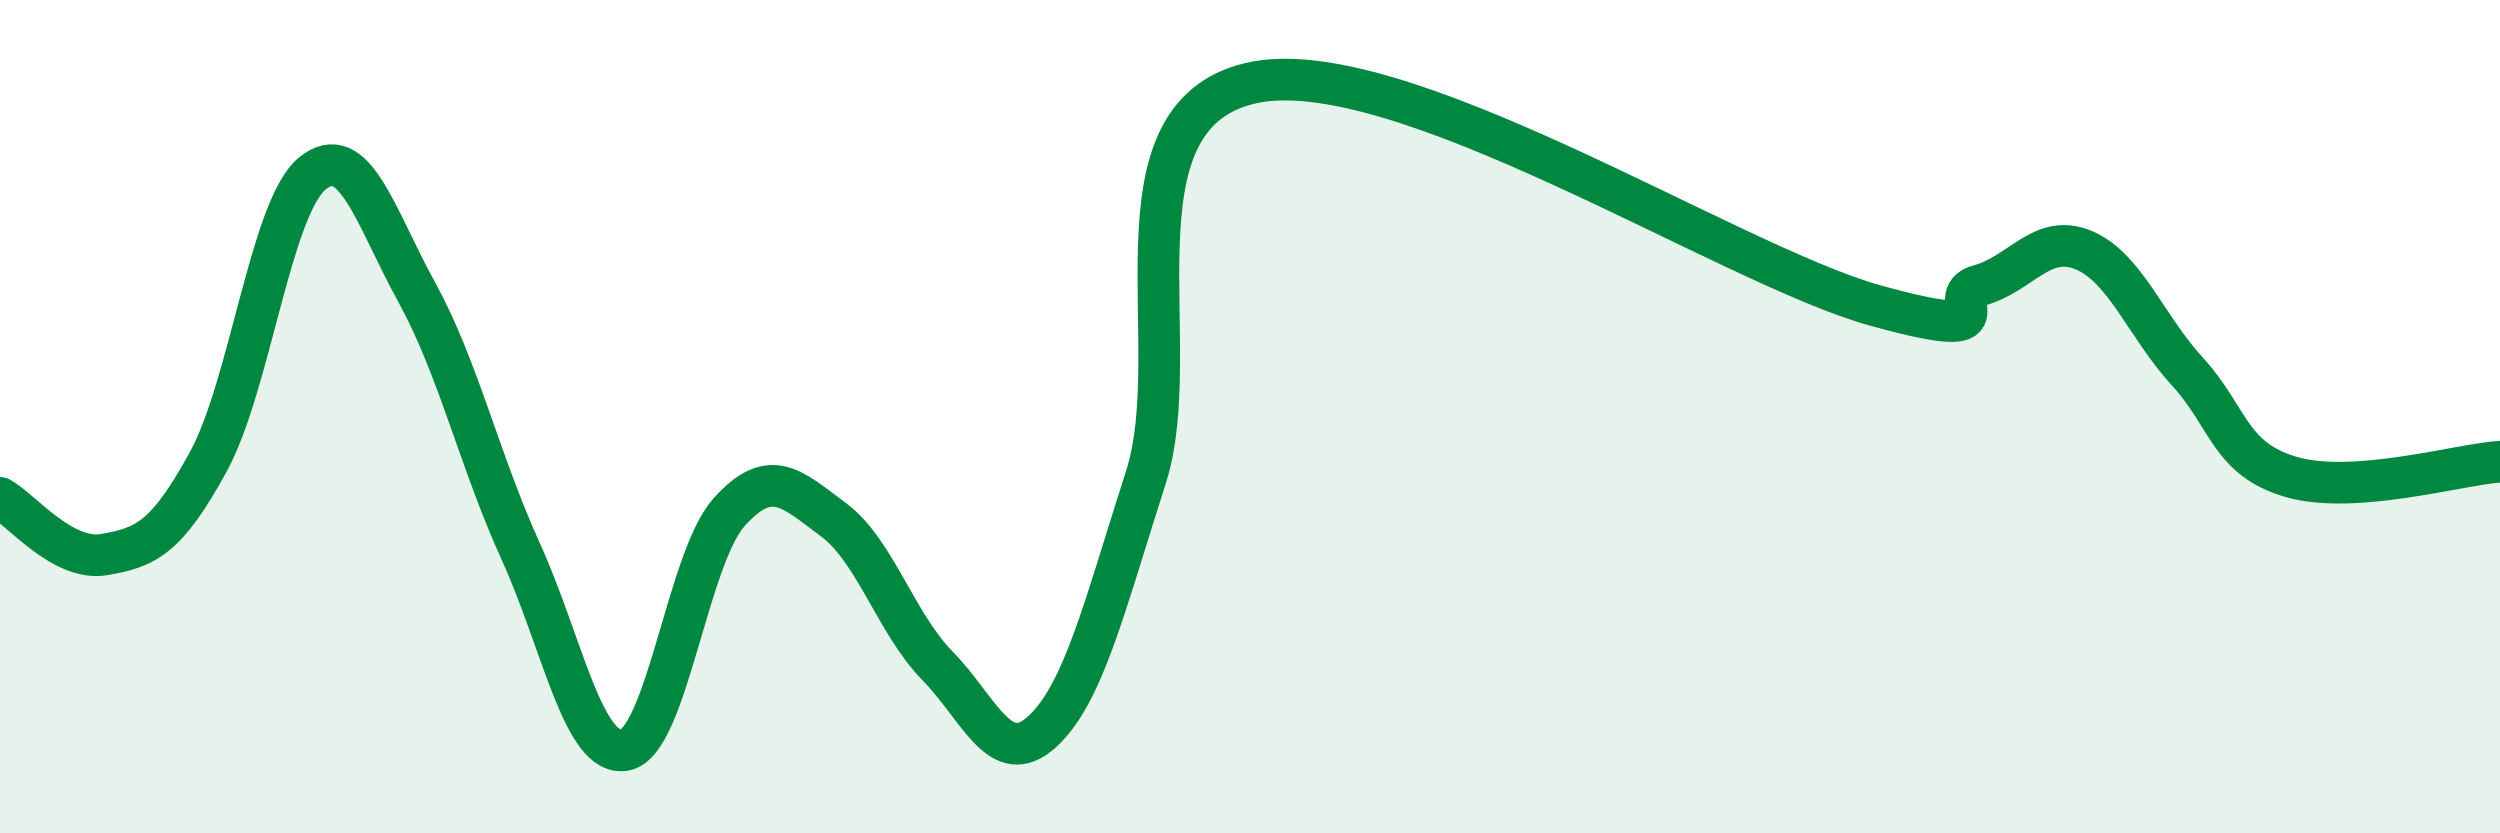
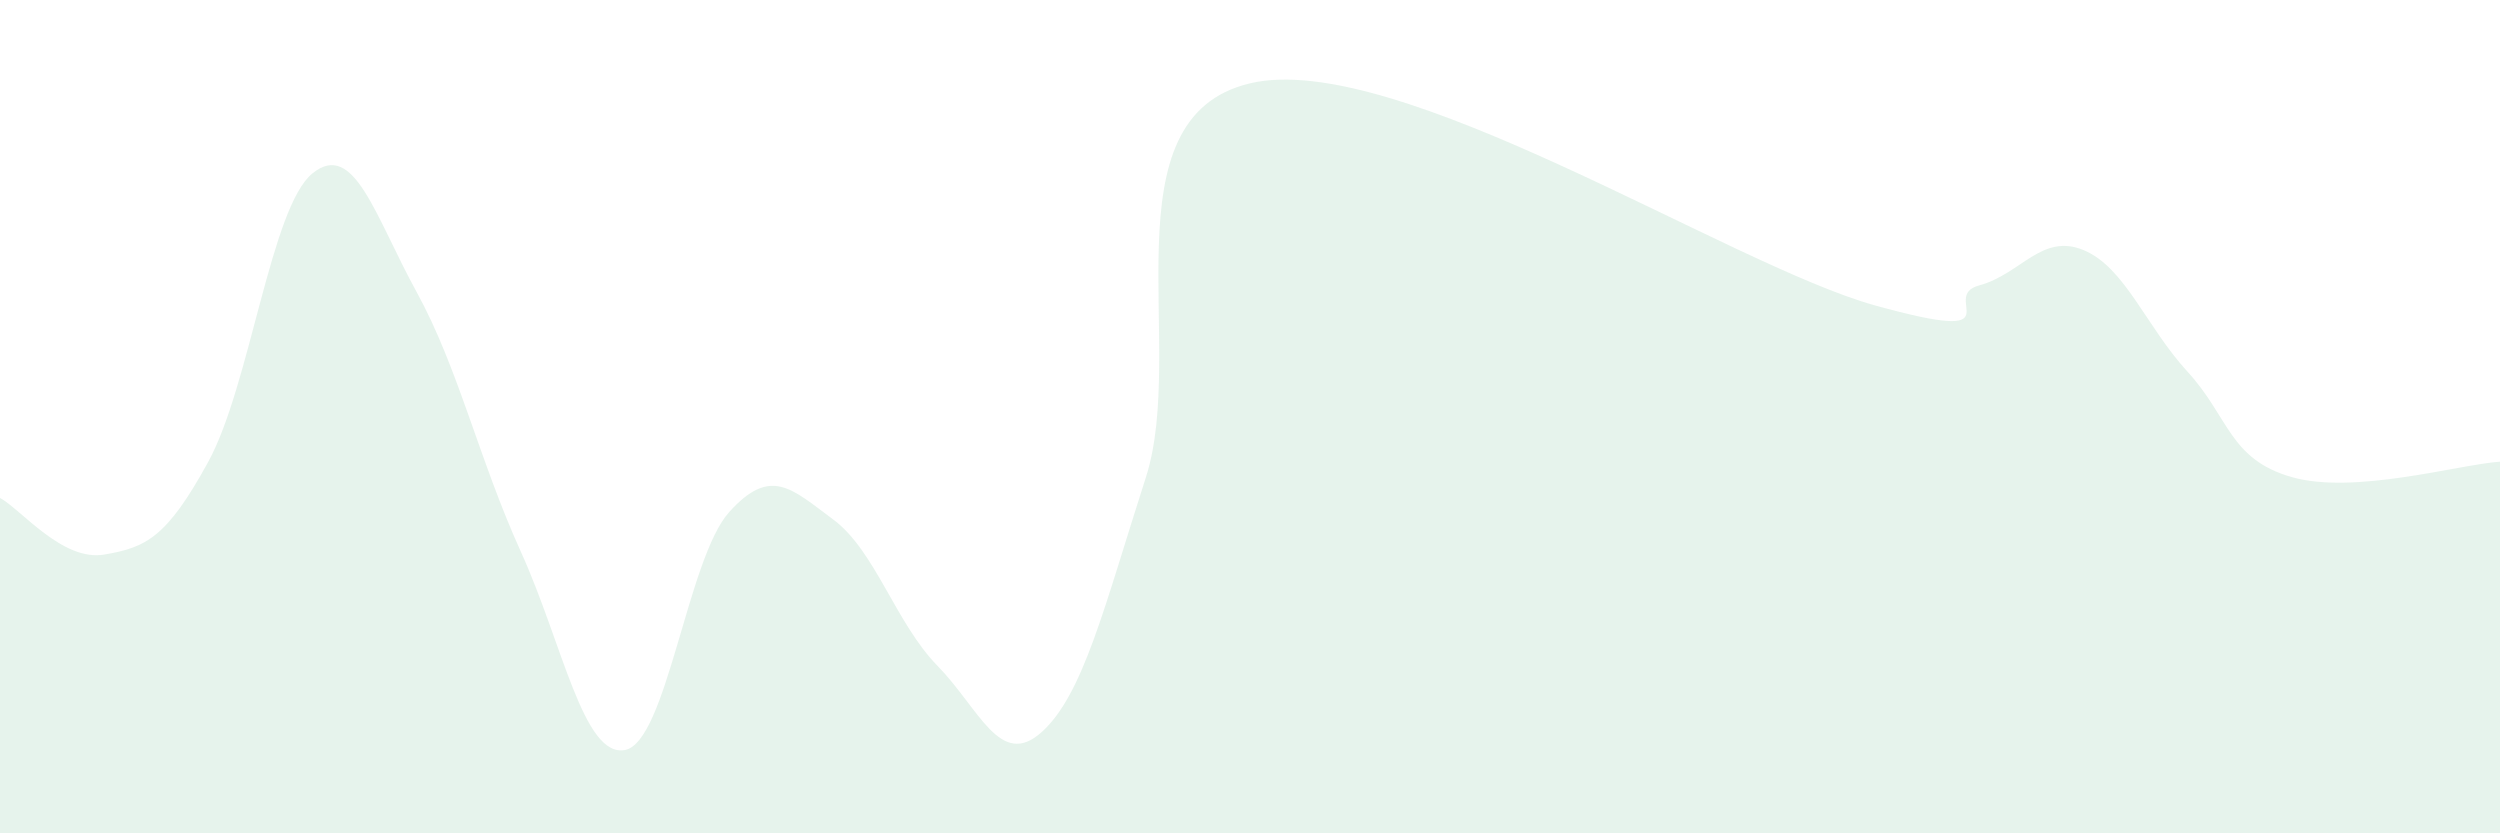
<svg xmlns="http://www.w3.org/2000/svg" width="60" height="20" viewBox="0 0 60 20">
  <path d="M 0,11.95 C 0.5,12.22 1.5,13.48 2.5,13.31 C 3.5,13.14 4,12.91 5,11.08 C 6,9.25 6.5,4.97 7.5,4.16 C 8.5,3.35 9,5.19 10,7.01 C 11,8.83 11.5,11.04 12.5,13.24 C 13.5,15.44 14,18.19 15,18 C 16,17.81 16.5,13.4 17.5,12.29 C 18.5,11.18 19,11.73 20,12.47 C 21,13.21 21.5,14.96 22.5,15.98 C 23.5,17 24,18.47 25,17.57 C 26,16.67 26.5,14.57 27.5,11.46 C 28.5,8.35 26.5,2.83 30,2 C 33.5,1.17 41.5,6.36 45,7.33 C 48.5,8.3 46.5,7.12 47.5,6.85 C 48.5,6.58 49,5.59 50,6 C 51,6.41 51.5,7.83 52.5,8.92 C 53.5,10.01 53.5,11.02 55,11.45 C 56.5,11.88 59,11.15 60,11.08L60 20L0 20Z" fill="#008740" opacity="0.1" stroke-linecap="round" stroke-linejoin="round" />
-   <path d="M 0,11.95 C 0.5,12.22 1.5,13.48 2.5,13.31 C 3.5,13.14 4,12.91 5,11.08 C 6,9.25 6.5,4.97 7.5,4.16 C 8.5,3.35 9,5.19 10,7.01 C 11,8.83 11.5,11.04 12.5,13.24 C 13.5,15.44 14,18.19 15,18 C 16,17.81 16.5,13.4 17.5,12.29 C 18.5,11.18 19,11.73 20,12.47 C 21,13.21 21.5,14.96 22.5,15.98 C 23.5,17 24,18.47 25,17.57 C 26,16.67 26.5,14.57 27.5,11.46 C 28.5,8.35 26.5,2.83 30,2 C 33.5,1.17 41.5,6.36 45,7.33 C 48.5,8.3 46.5,7.12 47.5,6.85 C 48.5,6.58 49,5.59 50,6 C 51,6.41 51.5,7.83 52.5,8.92 C 53.5,10.01 53.5,11.02 55,11.45 C 56.5,11.88 59,11.15 60,11.08" stroke="#008740" stroke-width="1" fill="none" stroke-linecap="round" stroke-linejoin="round" />
</svg>